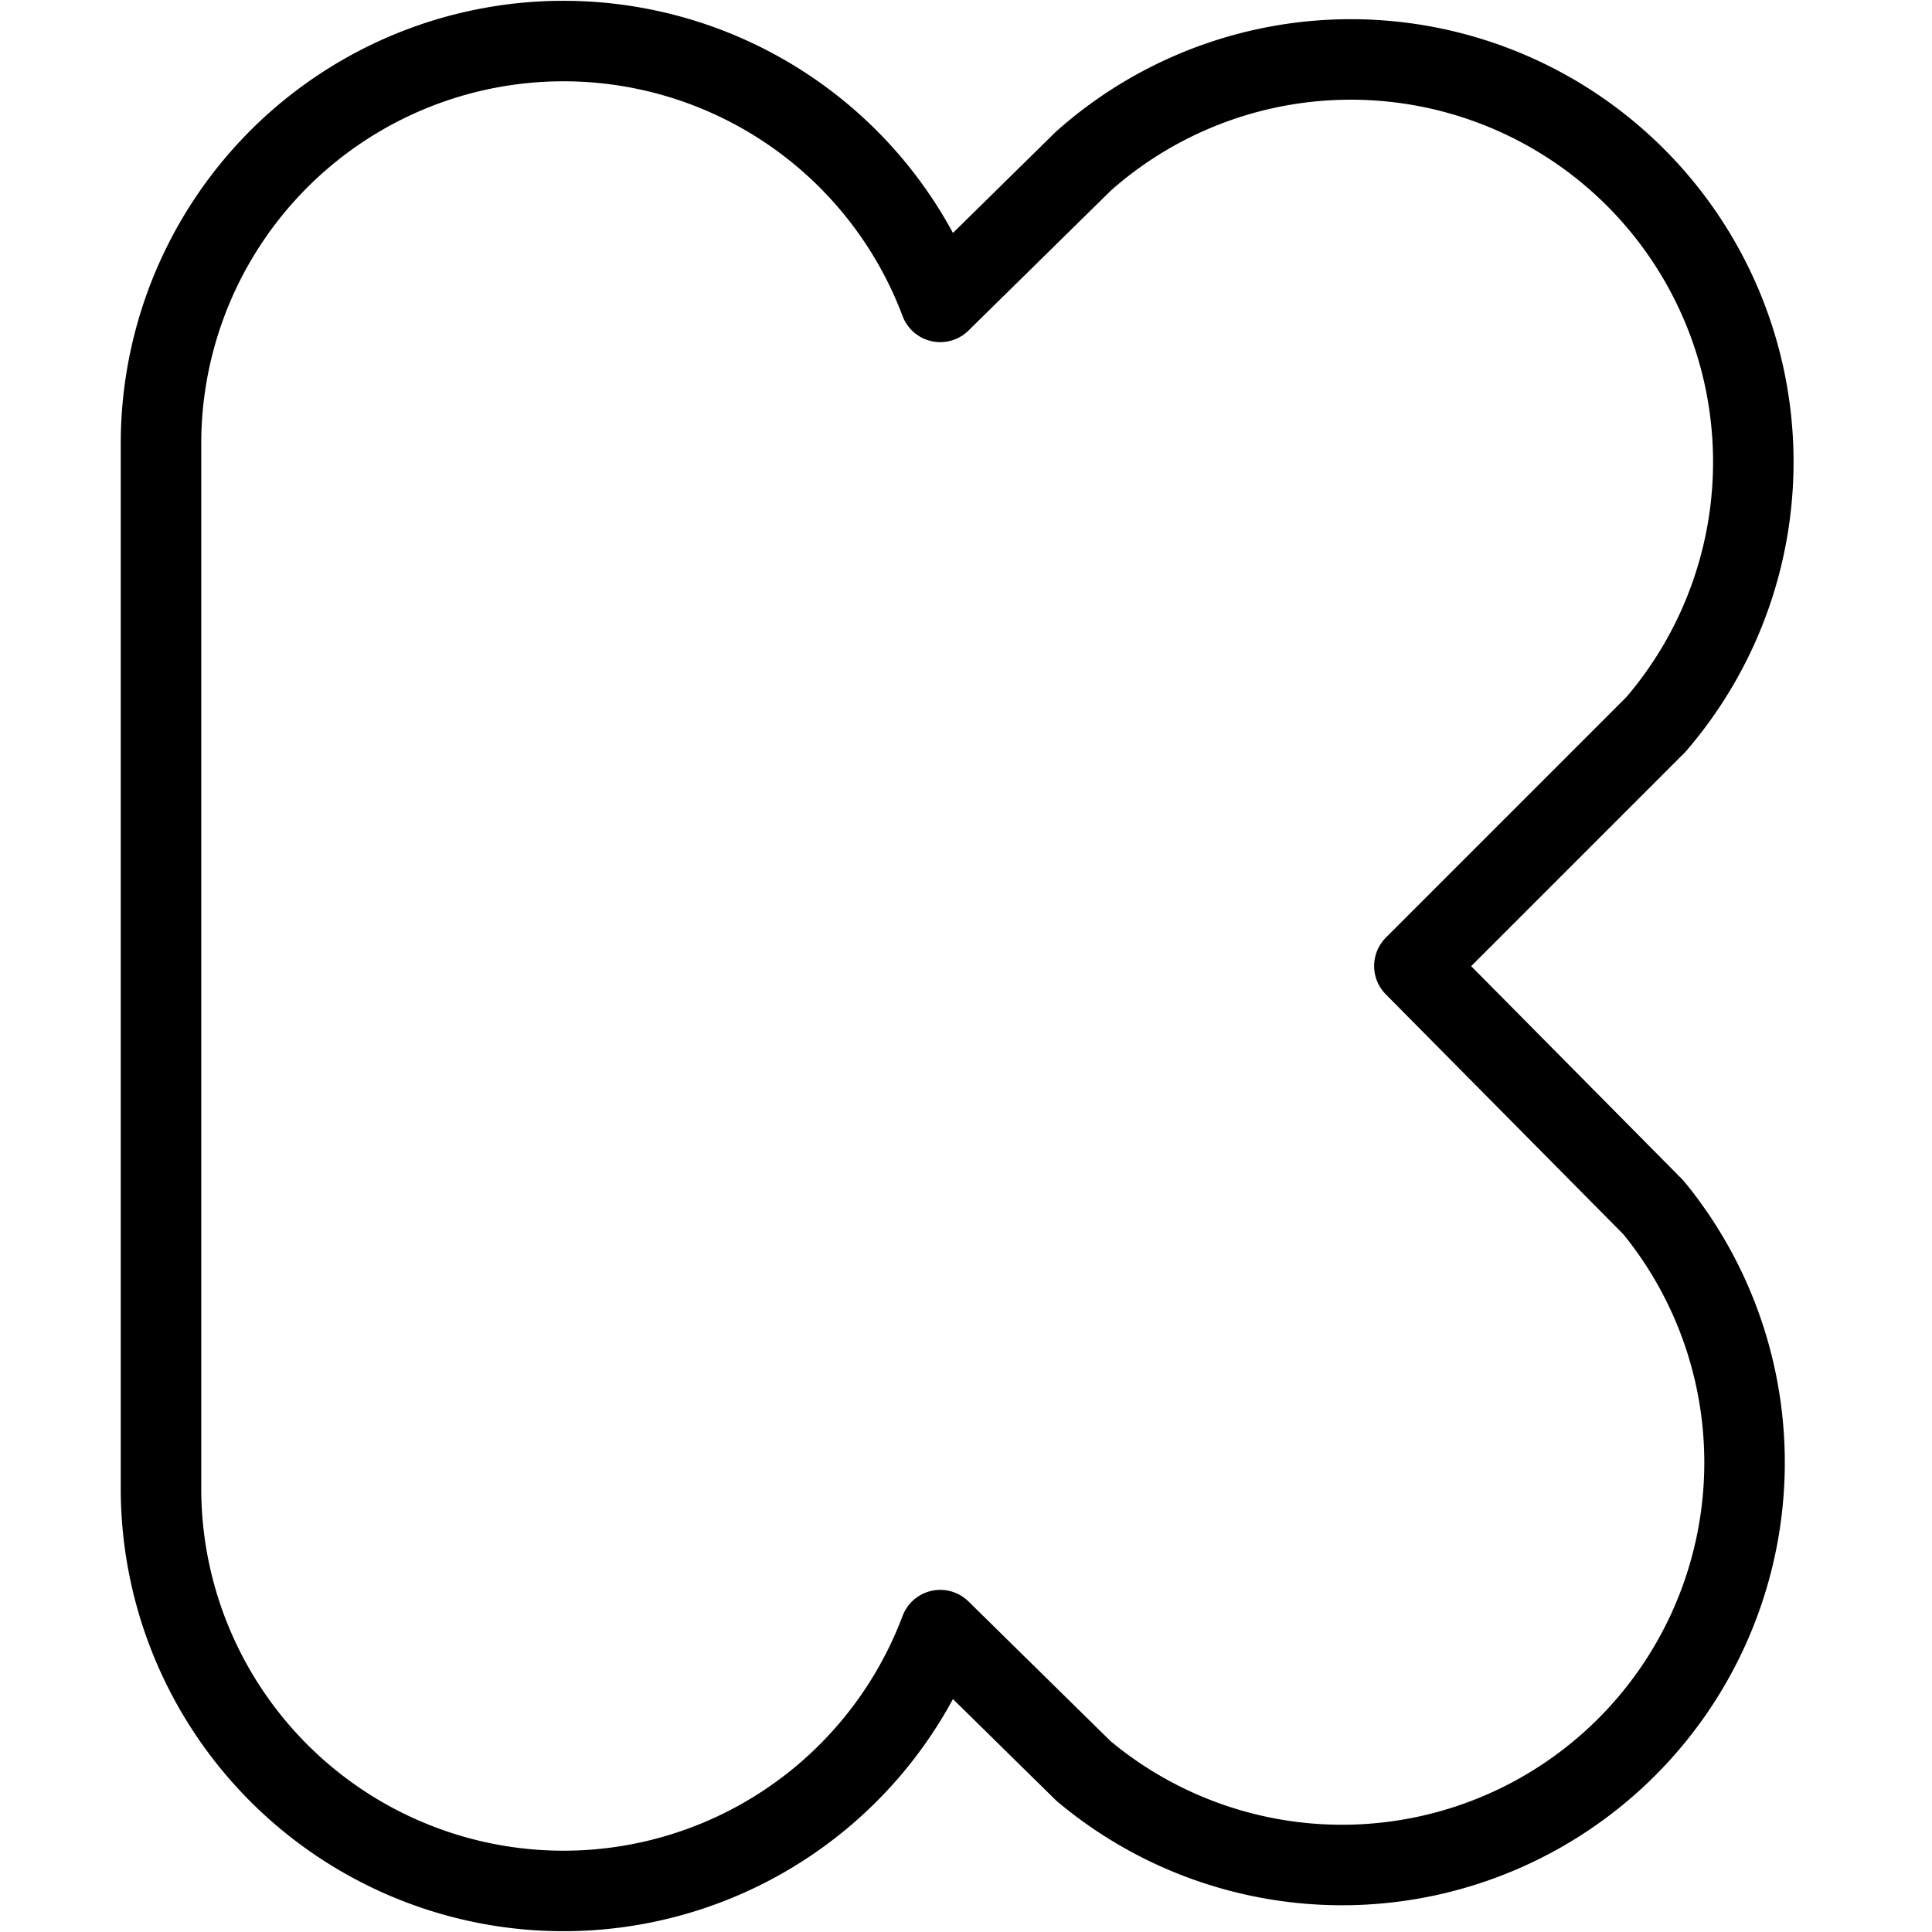
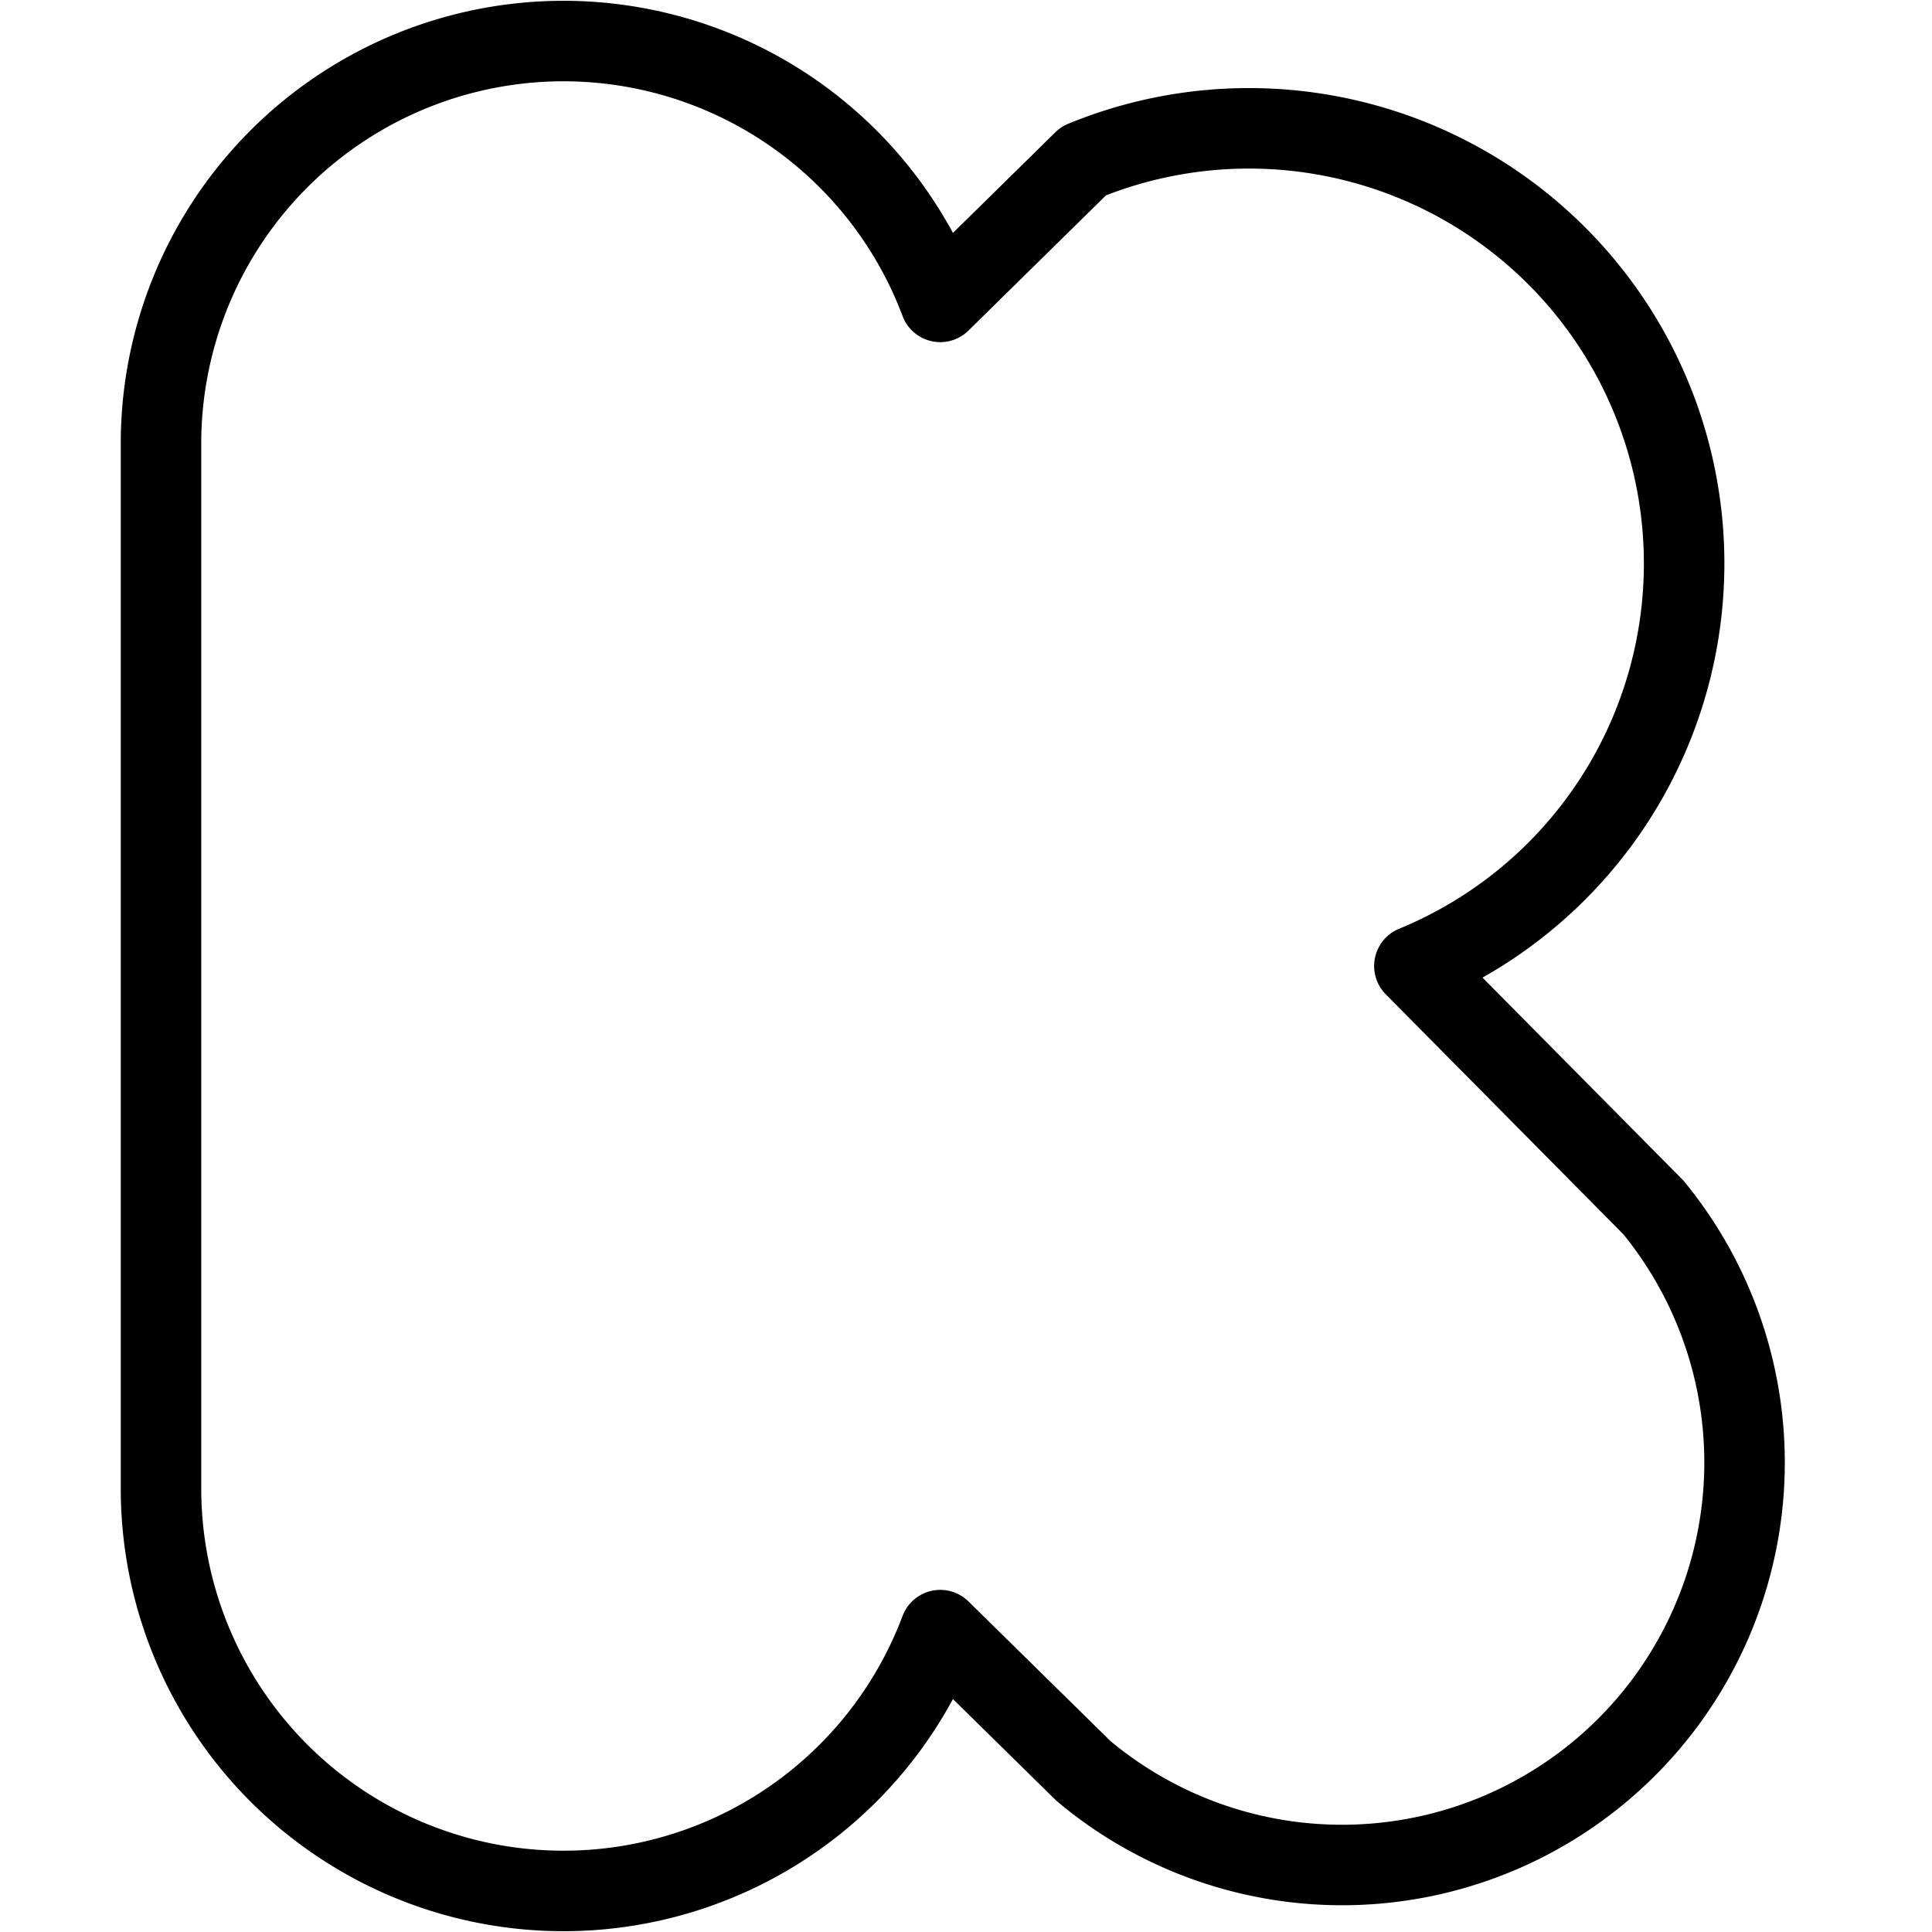
<svg xmlns="http://www.w3.org/2000/svg" viewBox="0 0 24 24">
  <g transform="matrix(1,0,0,1,0,0)">
-     <path d="M17.57,12l3-3A5,5,0,0,0,13.46,2L11.68,3.75A5,5,0,0,0,2,5.5v13a5,5,0,0,0,9.68,1.75L13.46,22A5,5,0,0,0,20.54,15Z" style="fill: none;stroke: #000000;stroke-linecap: round;stroke-linejoin: round" />
+     <path d="M17.57,12A5,5,0,0,0,13.46,2L11.68,3.75A5,5,0,0,0,2,5.5v13a5,5,0,0,0,9.68,1.75L13.46,22A5,5,0,0,0,20.54,15Z" style="fill: none;stroke: #000000;stroke-linecap: round;stroke-linejoin: round" />
  </g>
</svg>